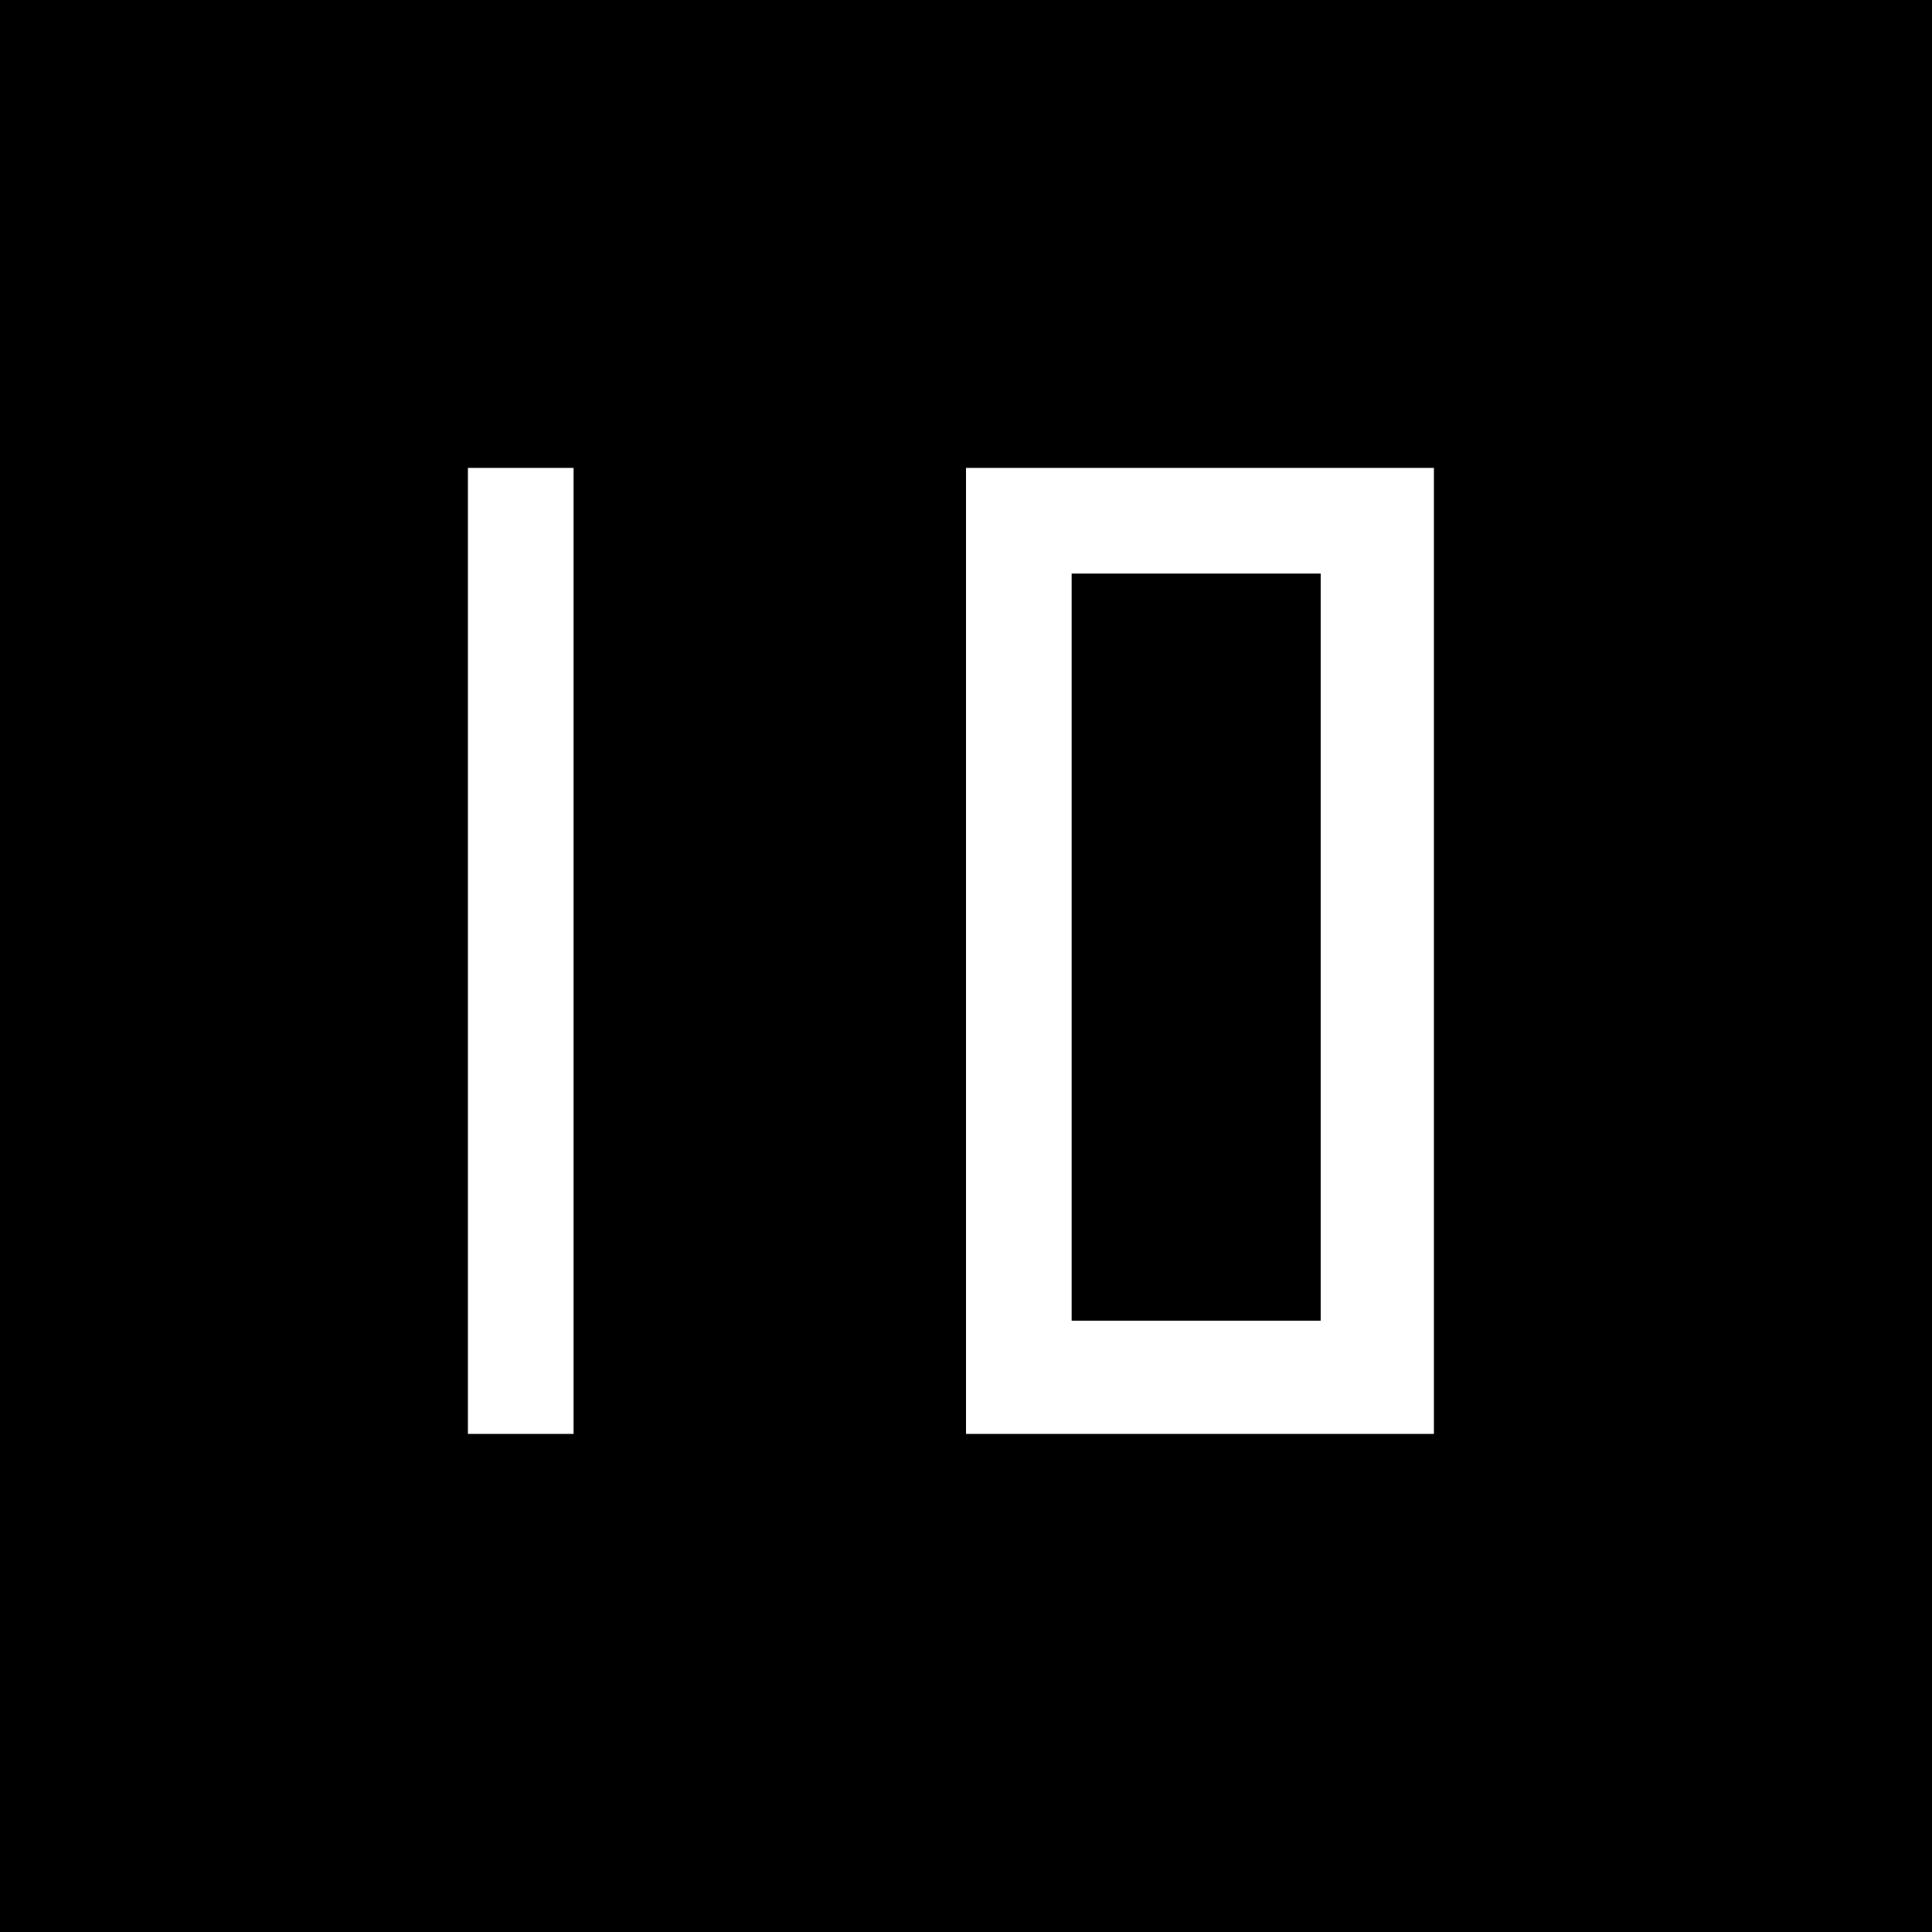
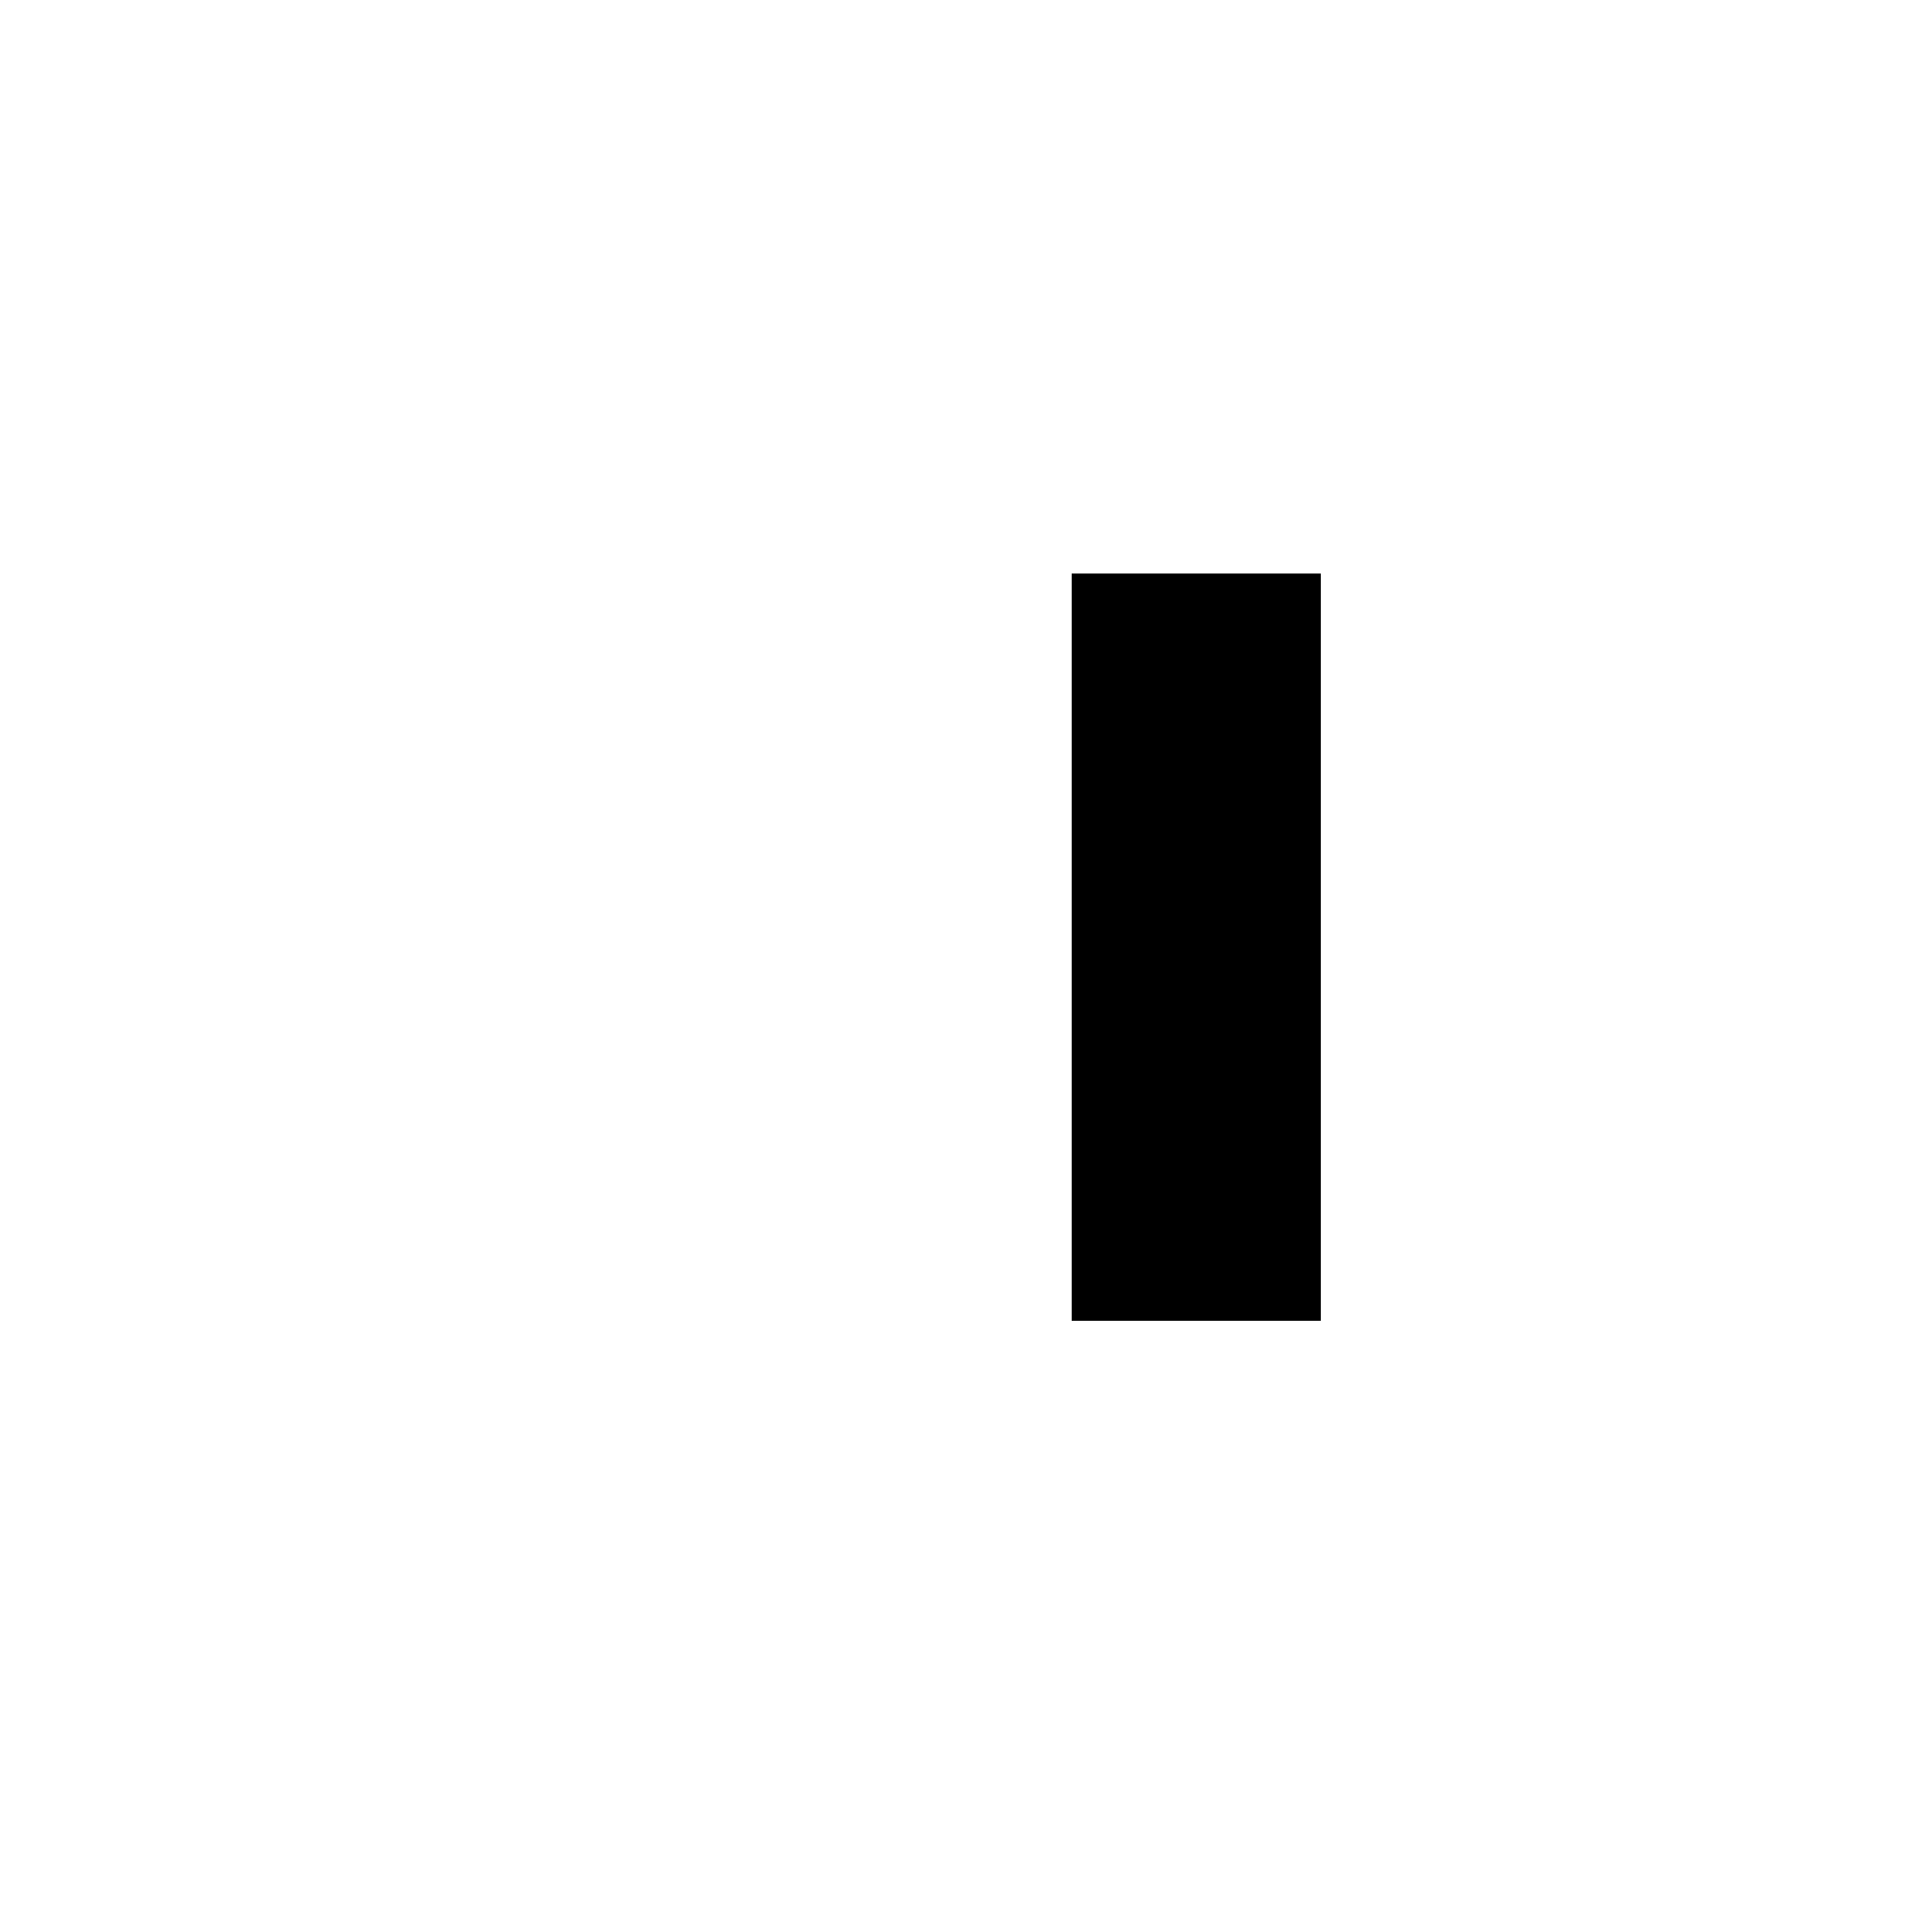
<svg xmlns="http://www.w3.org/2000/svg" version="1.0" width="512pt" height="512pt" viewBox="0 0 512 512" preserveAspectRatio="xMidYMid meet">
  <g transform="translate(0,512) scale(0.1,-0.1)" fill="#000000" stroke="none">
-     <path d="M0 2560 l0 -2560 2560 0 2560 0 0 2560 0 2560 -2560 0 -2560 0 0 -2560z m1520 40 l0 -1280 -140 0 -140 0 0 1280 0 1280 140 0 140 0 0 -1280z m2280 0 l0 -1280 -620 0 -620 0 0 1280 0 1280 620 0 620 0 0 -1280z" />
    <path d="M2840 2610 l0 -990 330 0 330 0 0 990 0 990 -330 0 -330 0 0 -990z" />
  </g>
</svg>